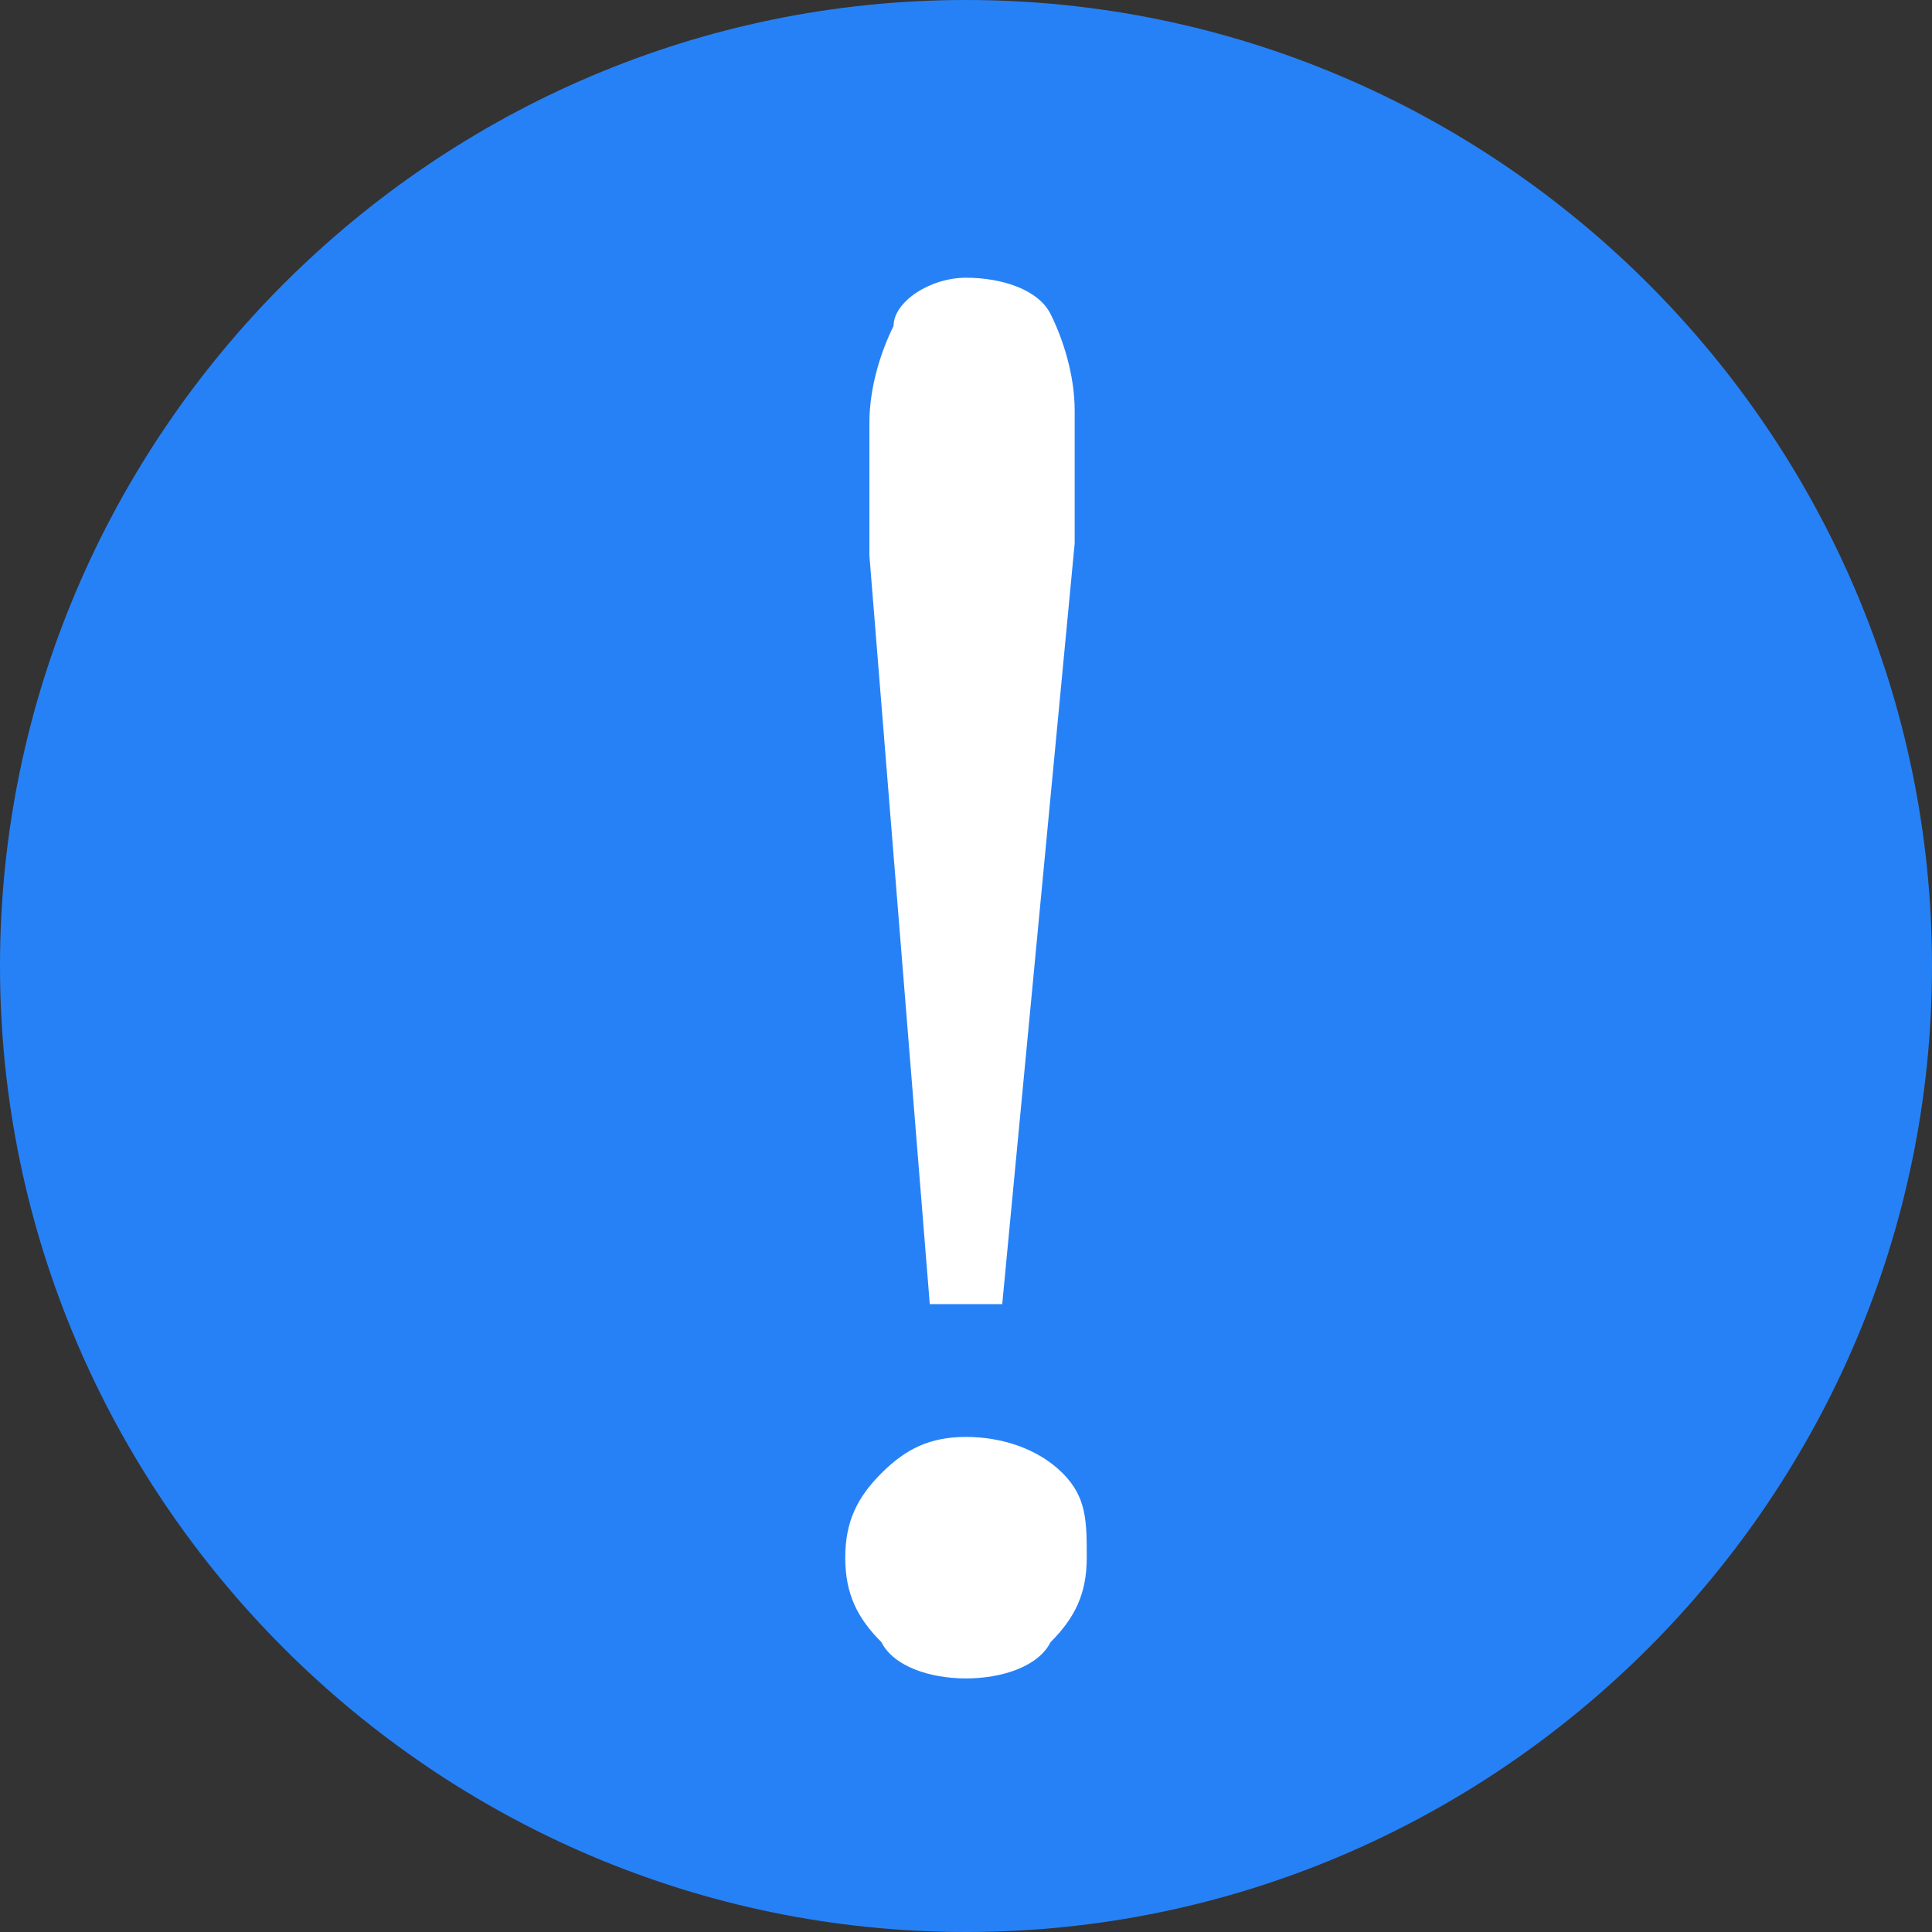
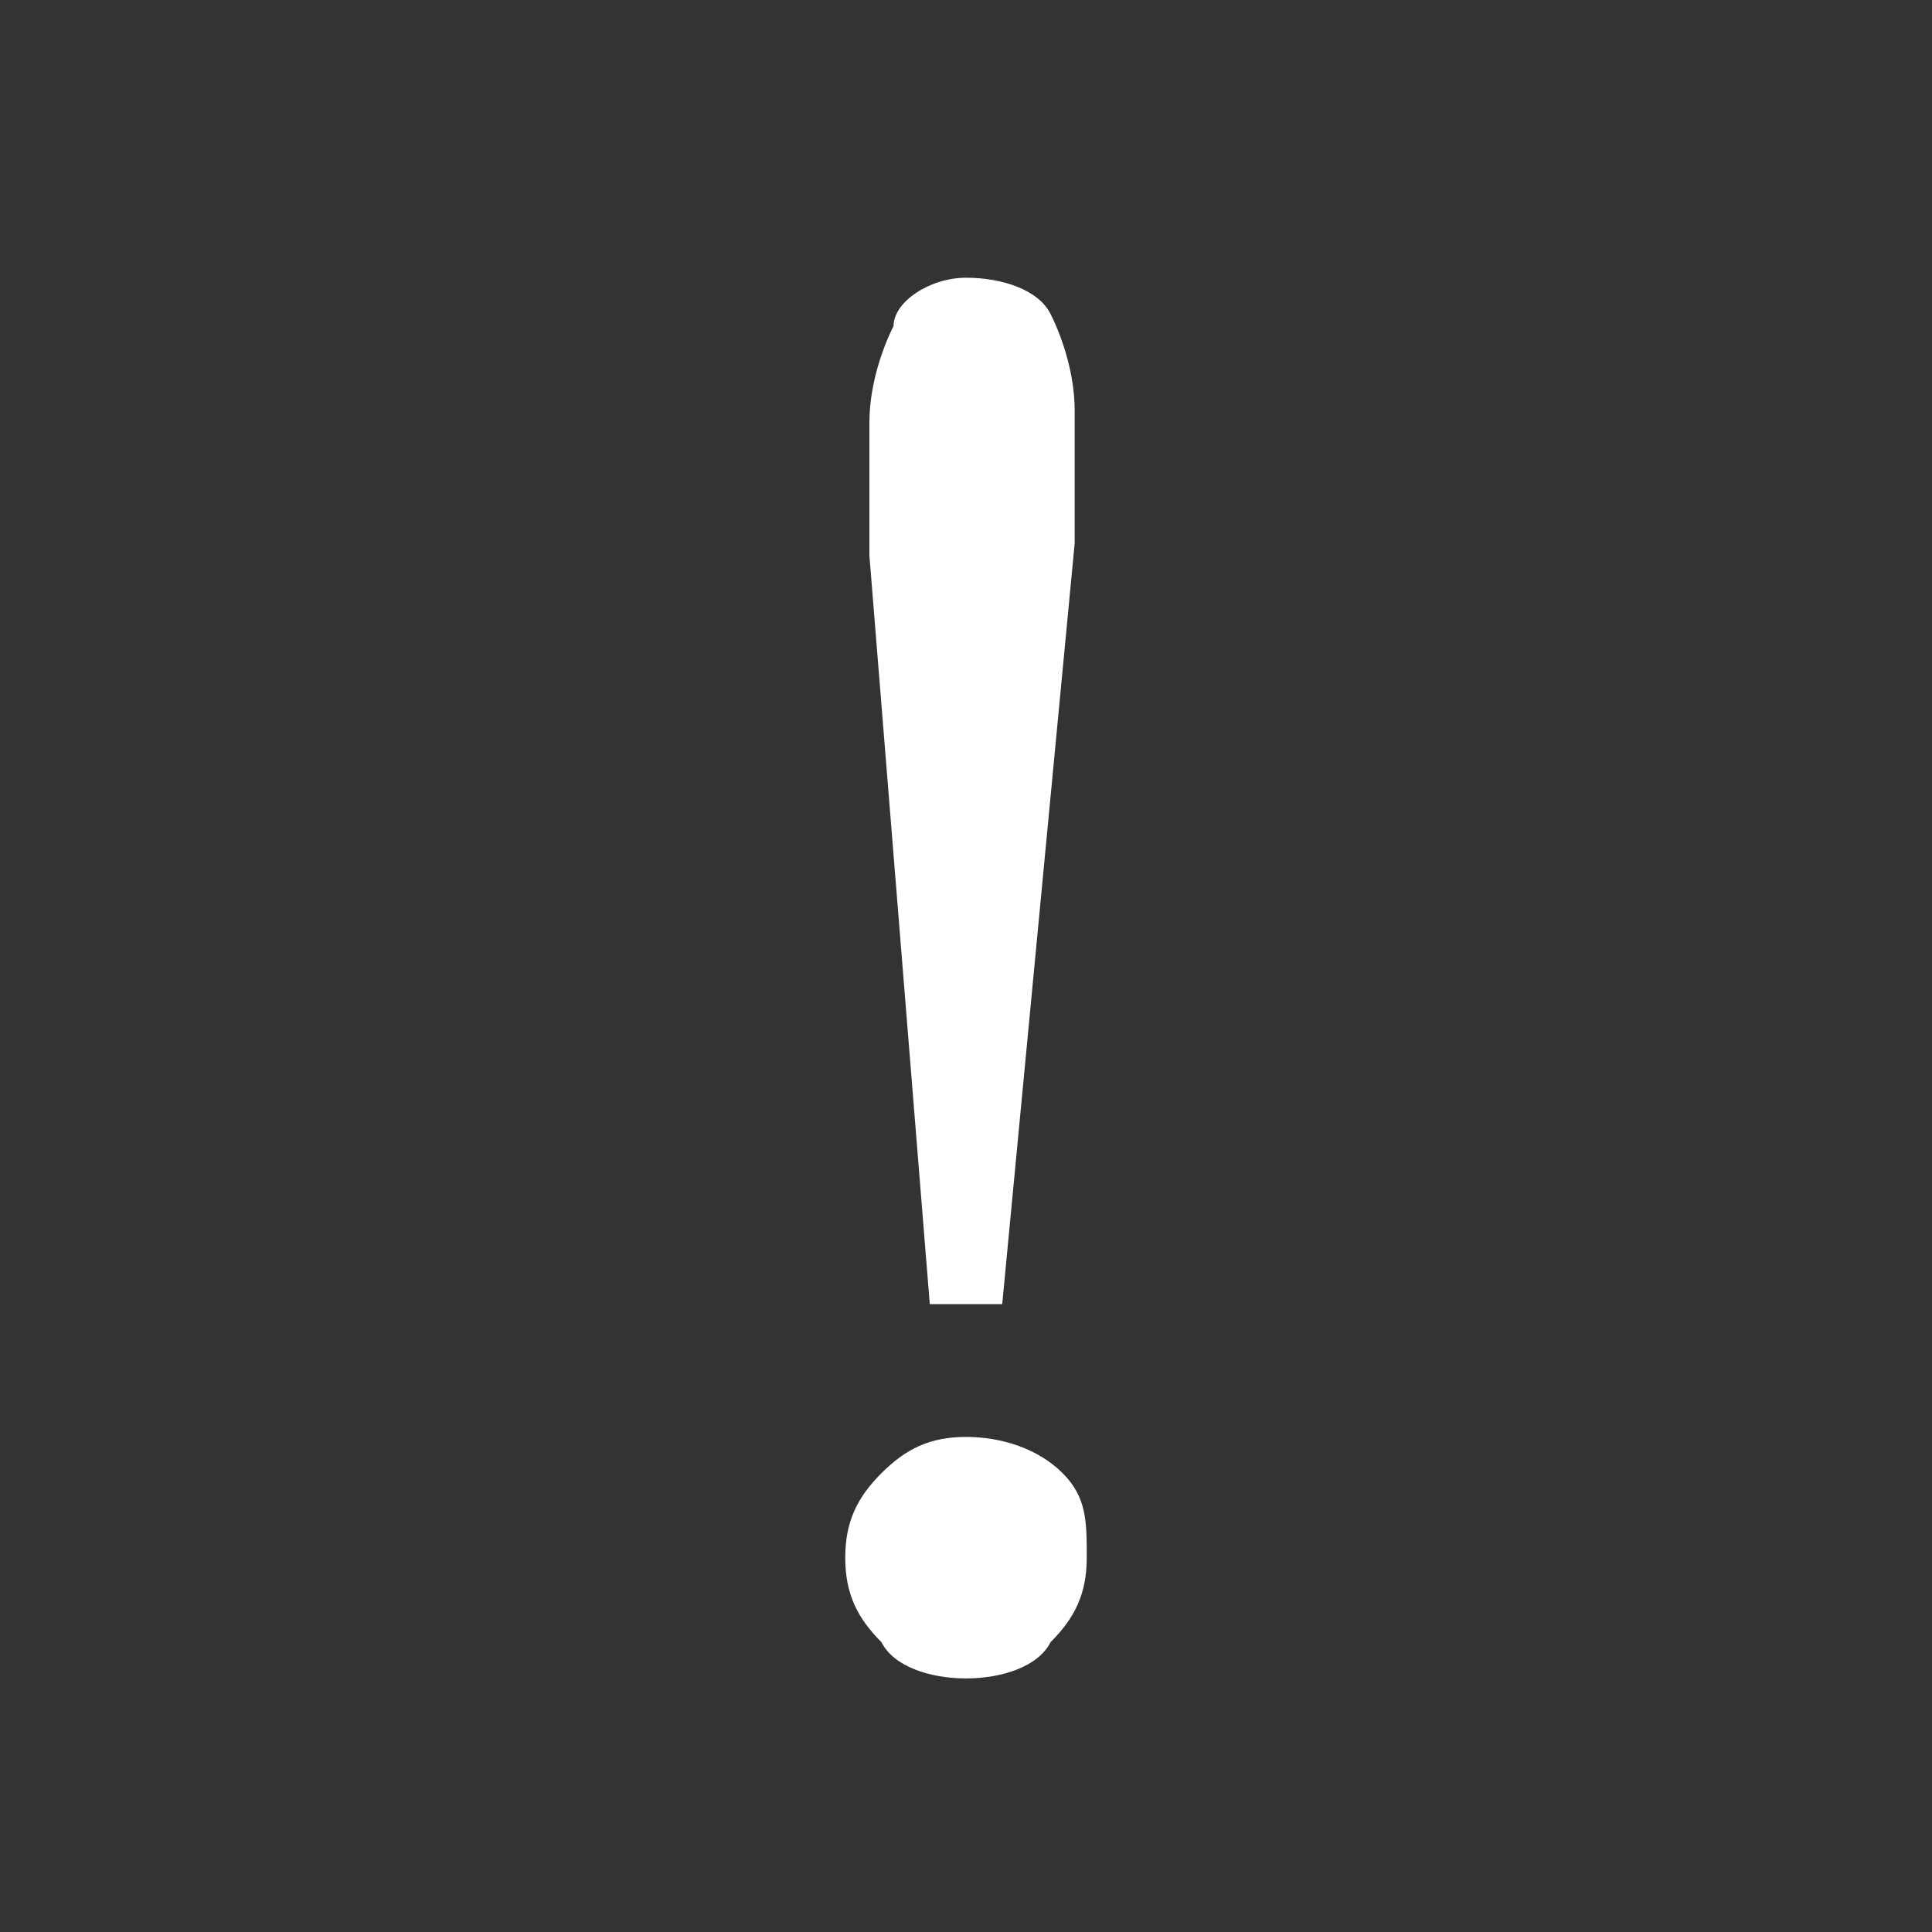
<svg xmlns="http://www.w3.org/2000/svg" xmlns:xlink="http://www.w3.org/1999/xlink" version="1.1" id="Layer_1" x="0px" y="0px" viewBox="0 0 16 16" style="enable-background:new 0 0 16 16;" xml:space="preserve">
  <rect x="0" y="0" width="16" height="16" fill="#333333" stroke="none" />
  <style type="text/css">
	.st0{clip-path:url(#SVGID_2_);}
	.st1{fill:#2781F6;}
	.st2{display:none;fill:#FFFFFF;stroke:#FFFFFF;stroke-width:0.188;}
	.st3{fill:#FFFFFF;}
</style>
  <g>
    <defs>
-       <rect id="SVGID_1_" width="16" height="16" />
-     </defs>
+       </defs>
    <clipPath id="SVGID_2_">
      <use xlink:href="#SVGID_1_" style="overflow:visible;" />
    </clipPath>
    <g class="st0">
-       <path class="st1" d="M8,16c4.4,0,8-3.6,8-8c0-4.4-3.6-8-8-8C3.6,0,0,3.6,0,8C0,12.4,3.6,16,8,16z" />
      <path class="st2" d="M11.4,11.4H7.7c-2,0-3.7-1.7-3.7-3.7C4,5.7,5.7,4,7.7,4c2,0,3.7,1.7,3.7,3.7V11.4z" />
    </g>
  </g>
  <g>
    <g>
      <path class="st3" d="M8,13.9c-0.3,0-0.6-0.1-0.7-0.3C7.1,13.4,7,13.2,7,12.9s0.1-0.5,0.3-0.7c0.2-0.2,0.4-0.3,0.7-0.3    c0.3,0,0.6,0.1,0.8,0.3S9,12.6,9,12.9c0,0.3-0.1,0.5-0.3,0.7C8.6,13.8,8.3,13.9,8,13.9z M8.3,10.8H7.7L7.2,4.6c0-0.2,0-0.4,0-0.6    c0-0.2,0-0.3,0-0.5c0-0.3,0.1-0.6,0.2-0.8C7.4,2.5,7.7,2.3,8,2.3c0.3,0,0.6,0.1,0.7,0.3s0.2,0.5,0.2,0.8c0,0.1,0,0.3,0,0.5    s0,0.4,0,0.6L8.3,10.8z" />
    </g>
  </g>
</svg>